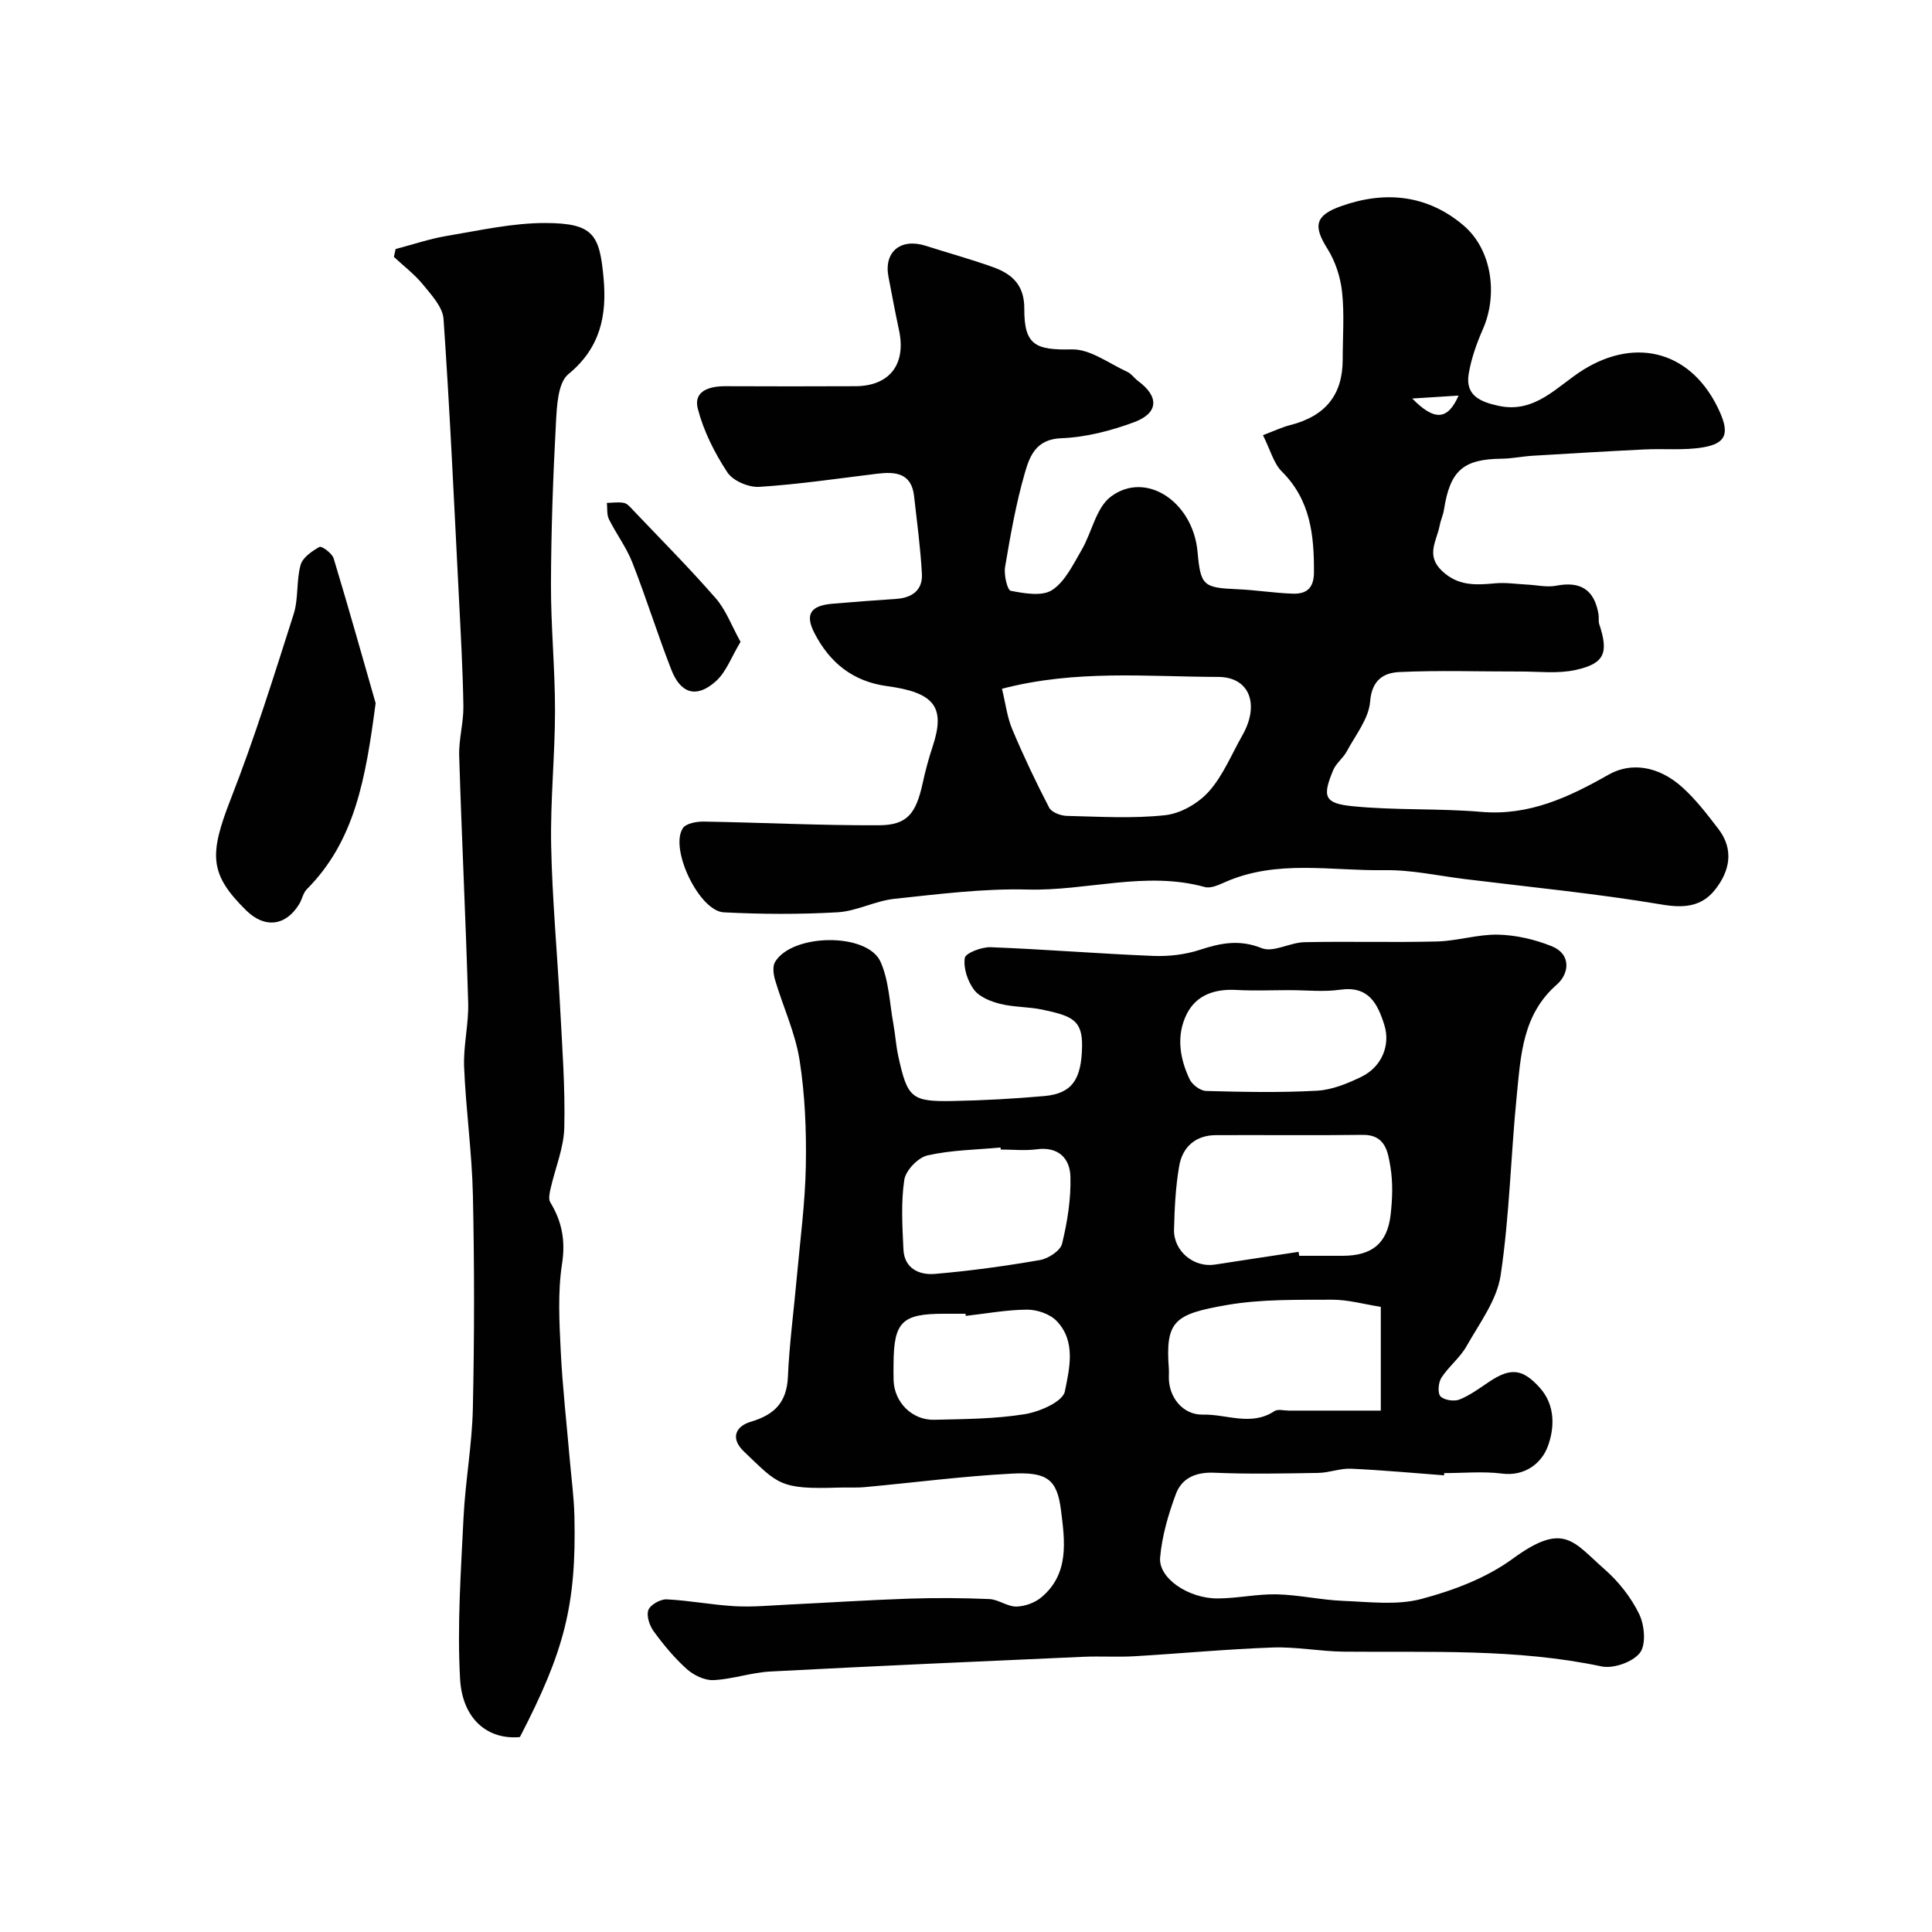
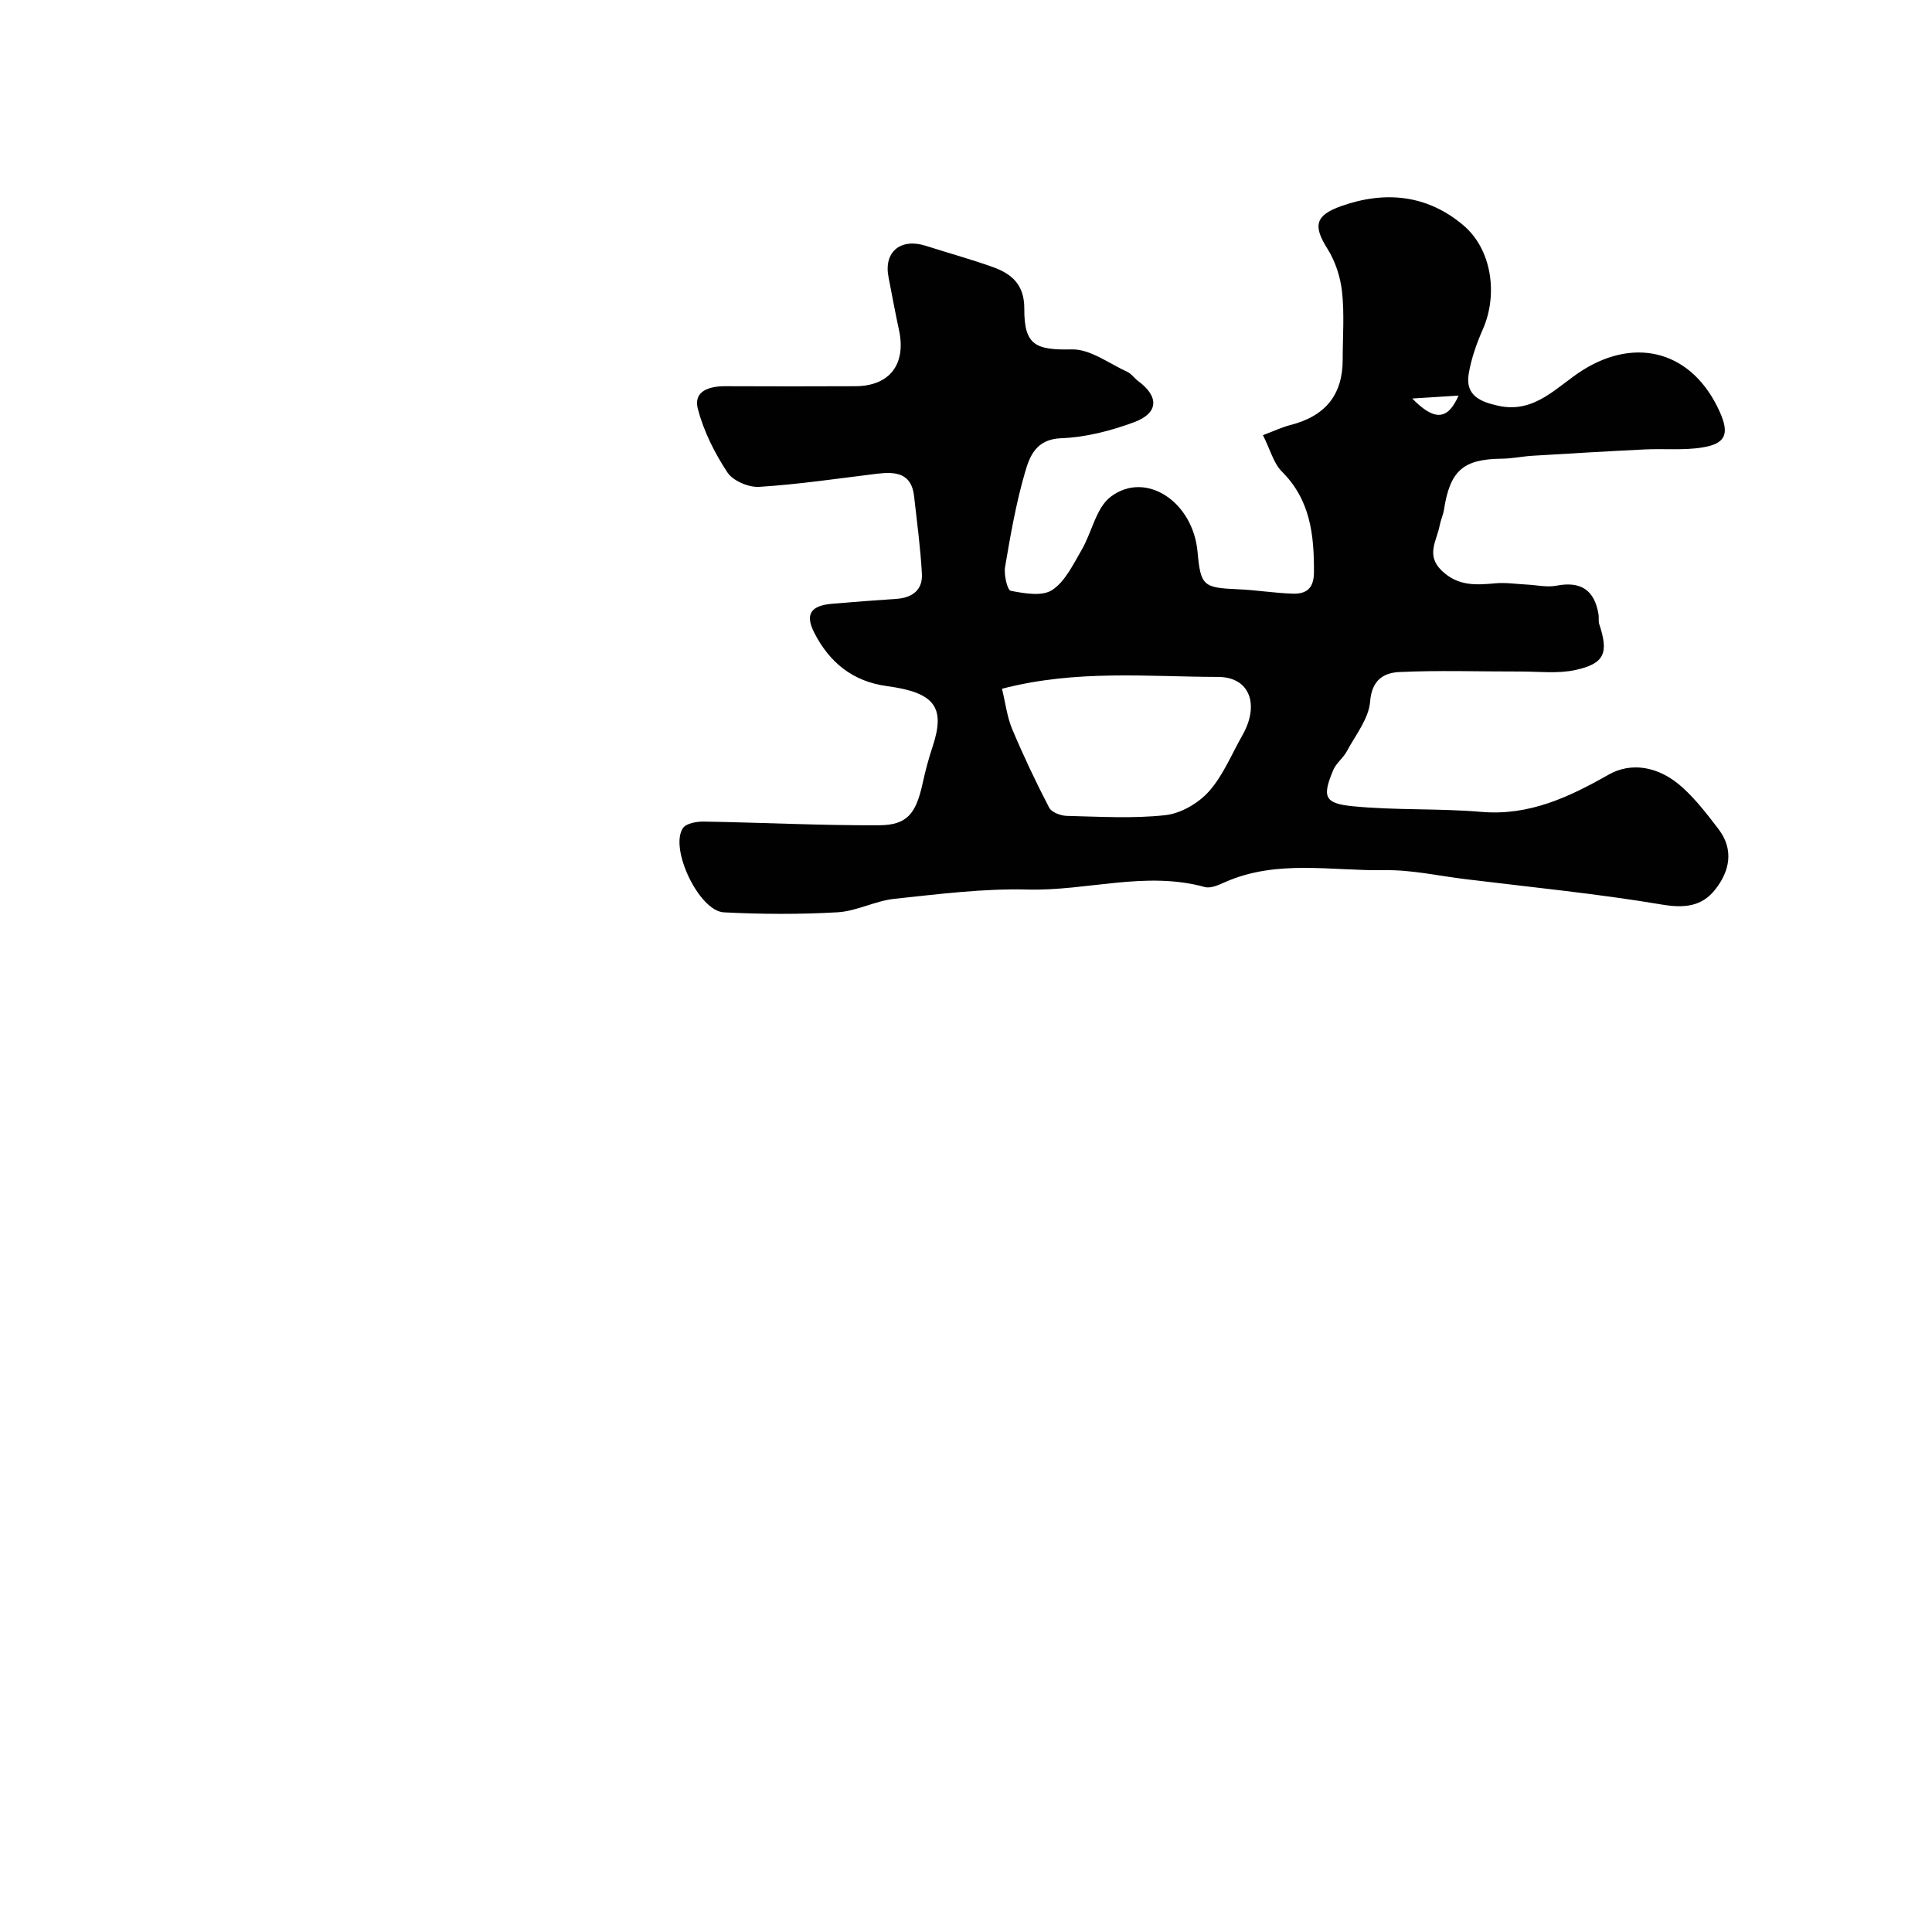
<svg xmlns="http://www.w3.org/2000/svg" enable-background="new 0 0 400 400" viewBox="0 0 400 400">
  <g fill="#010102">
-     <path d="m298.99 305.45c-6.42-.48-12.84-1.08-19.26-1.37-2.24-.1-4.52.83-6.79.87-7.19.12-14.4.27-21.58-.04-3.81-.16-6.69 1.13-7.91 4.42-1.57 4.22-2.87 8.69-3.26 13.15-.38 4.25 5.83 8.47 11.88 8.46 4.1-.01 8.2-.94 12.29-.85 4.57.11 9.12 1.17 13.69 1.35 5.42.21 11.13.96 16.22-.39 6.61-1.75 13.46-4.34 18.92-8.33 10.64-7.78 12.52-3.5 19.04 2.2 2.9 2.54 5.48 5.82 7.15 9.27 1.11 2.28 1.46 6.33.14 8.02-1.49 1.91-5.49 3.32-7.95 2.8-17.65-3.73-35.5-2.88-53.32-3.05-4.94-.05-9.88-1.04-14.8-.86-9.55.34-19.07 1.25-28.61 1.81-3.49.2-7-.04-10.49.11-21.63.96-43.26 1.91-64.88 3.05-3.95.21-7.83 1.6-11.78 1.78-1.83.08-4.09-1.03-5.52-2.31-2.55-2.29-4.79-5-6.82-7.78-.87-1.18-1.56-3.23-1.11-4.43.41-1.09 2.5-2.26 3.79-2.2 4.73.23 9.43 1.16 14.16 1.42 3.73.2 7.5-.17 11.24-.35 8.28-.4 16.55-.94 24.83-1.22 5.52-.18 11.06-.15 16.58.09 1.88.08 3.73 1.58 5.58 1.55 1.77-.03 3.86-.79 5.22-1.94 5.8-4.88 4.82-11.69 4.03-17.98-.8-6.43-2.88-7.99-10.2-7.6-10.15.53-20.26 1.86-30.39 2.79-1.82.17-3.66.04-5.49.1-12.27.41-12.51-.76-19.55-7.45-2.95-2.81-1.66-5.28 1.4-6.18 4.92-1.46 7.46-4.01 7.69-9.34.3-6.87 1.23-13.71 1.84-20.57.69-7.69 1.73-15.38 1.87-23.09.13-7.3-.17-14.7-1.3-21.89-.89-5.64-3.41-11.01-5.06-16.55-.35-1.17-.57-2.83-.01-3.76 3.54-5.91 19.09-6.13 21.83-.04 1.75 3.89 1.87 8.53 2.66 12.85.41 2.24.54 4.54 1.03 6.76 1.9 8.63 2.73 9.39 11.38 9.22 6.27-.12 12.55-.47 18.8-1.02 5.82-.51 7.75-3.48 7.86-10.31.09-5.49-2.18-6.29-8.19-7.58-2.87-.61-5.91-.49-8.75-1.2-1.97-.49-4.29-1.41-5.42-2.91-1.33-1.77-2.24-4.49-1.92-6.59.16-1.03 3.51-2.3 5.37-2.23 11.21.43 22.4 1.35 33.61 1.8 3.22.13 6.64-.26 9.69-1.26 4.34-1.42 8.2-2.19 12.82-.34 2.39.95 5.84-1.18 8.83-1.24 9.16-.2 18.33.09 27.49-.15 4.22-.11 8.44-1.51 12.63-1.41 3.7.09 7.56.99 11.02 2.37 4.24 1.7 3.63 5.76 1.14 7.94-7.14 6.23-7.48 14.65-8.31 22.88-1.25 12.44-1.5 25.01-3.35 37.35-.77 5.14-4.39 9.93-7.07 14.68-1.35 2.39-3.7 4.2-5.2 6.53-.63.99-.81 3.17-.18 3.84.77.8 2.84 1.1 3.95.65 2.24-.9 4.24-2.42 6.28-3.77 4.37-2.88 6.81-2.54 10.28 1.28 3.36 3.7 3.08 8.47 1.71 12.19-1.24 3.36-4.6 6.26-9.49 5.64-3.94-.5-7.99-.1-11.99-.1.03.16.02.31.01.46zm-30.13-46.27c.04.27.08.54.12.82h8.97c6.11 0 9.29-2.55 9.97-8.55.37-3.28.49-6.7-.06-9.93-.51-3.05-1.03-6.63-5.74-6.56-10.13.14-20.26.01-30.38.06-4.2.02-6.9 2.43-7.59 6.34-.76 4.33-.97 8.79-1.08 13.21-.11 4.49 4.13 7.93 8.47 7.25 5.76-.9 11.54-1.76 17.32-2.64zm17.02 11.39c-3.42-.53-6.75-1.49-10.07-1.48-7.26.04-14.64-.14-21.74 1.09-10.96 1.9-12.82 3.29-12.07 13.27.04.5.01 1 0 1.5-.13 4.2 2.83 8.03 7.03 7.93 4.93-.12 10.02 2.48 14.84-.73.7-.46 1.95-.1 2.95-.1h19.06c0-7.27 0-13.74 0-21.48zm-18.88-65.57c-3.66 0-7.34.16-10.99-.04-4.47-.25-8.33 1-10.33 5.03-2.18 4.4-1.44 9.14.63 13.48.54 1.12 2.21 2.37 3.39 2.4 7.65.21 15.33.37 22.97-.05 3.12-.17 6.32-1.49 9.19-2.88 4.23-2.06 6.06-6.56 4.75-10.74-1.39-4.41-3.25-8.13-9.14-7.29-3.42.49-6.97.09-10.47.09zm-59.81 33c-.01-.14-.03-.28-.04-.42-5.06.47-10.22.52-15.14 1.64-1.95.45-4.5 3.11-4.79 5.07-.7 4.72-.4 9.61-.17 14.42.19 3.93 3.28 5.31 6.49 5.04 7.29-.62 14.56-1.62 21.77-2.87 1.73-.3 4.23-1.93 4.58-3.38 1.1-4.52 1.86-9.27 1.73-13.9-.1-3.74-2.47-6.26-6.97-5.65-2.43.32-4.96.05-7.46.05zm-7.24 34.44c-.02-.15-.03-.29-.05-.44-1.5 0-2.99 0-4.49 0-8.65 0-10.35 1.68-10.41 10.3-.01 1.16-.03 2.33.01 3.49.15 4.53 3.81 8.27 8.43 8.16 6.26-.15 12.58-.17 18.72-1.16 3.07-.49 7.87-2.59 8.3-4.69.95-4.7 2.38-10.39-1.7-14.61-1.4-1.45-4.04-2.35-6.11-2.34-4.24.02-8.47.82-12.7 1.29z" />
    <path d="m261.48 90.1c2.33-.88 3.93-1.65 5.61-2.08 7.32-1.86 10.9-6.25 10.9-13.59 0-4.67.37-9.37-.13-13.98-.33-3.08-1.39-6.35-3.03-8.95-3.02-4.76-2.52-6.93 2.86-8.83 9.17-3.25 17.87-2.31 25.29 3.98 5.95 5.04 7.17 14.41 4.02 21.54-1.29 2.93-2.39 6.05-2.92 9.2-.77 4.53 2.48 5.83 6.17 6.63 7.57 1.65 12.13-4.05 17.44-7.39 11.23-7.05 22.84-3.75 28.38 8.67 2 4.49 1.26 6.54-3.54 7.33-3.92.65-8 .22-12.01.42-7.75.38-15.49.84-23.23 1.31-2.13.13-4.24.59-6.37.61-7.98.08-10.7 2.45-11.96 10.55-.17 1.11-.68 2.16-.89 3.27-.58 3.14-2.95 6.14.45 9.38 3.35 3.2 7.03 2.97 11.05 2.6 2.16-.2 4.38.15 6.57.26 2.04.1 4.15.61 6.09.23 5-.97 7.9.84 8.73 5.96.11.65-.06 1.37.14 1.98 1.98 5.96 1.15 8.18-4.89 9.51-3.68.81-7.66.31-11.51.32-8.33.02-16.67-.28-24.99.11-3.16.15-5.69 1.58-6.04 6.1-.27 3.54-3.02 6.93-4.82 10.3-.75 1.41-2.23 2.47-2.83 3.92-2.27 5.45-1.87 6.86 3.94 7.45 8.86.89 17.86.42 26.74 1.18 9.91.85 18.2-3.08 26.35-7.71 4.52-2.57 10.24-1.92 15.31 2.67 2.78 2.52 5.12 5.58 7.42 8.58 3.28 4.29 2.34 8.75-.69 12.57-2.72 3.44-6.28 3.87-10.94 3.09-13.54-2.28-27.25-3.61-40.89-5.29-5.52-.68-11.06-1.93-16.57-1.84-11.04.18-22.32-2.27-33.04 2.47-1.32.58-2.98 1.36-4.21 1.02-12.28-3.39-24.44.85-36.68.52-9.17-.24-18.41.95-27.58 1.92-3.98.42-7.81 2.56-11.78 2.79-7.82.45-15.71.41-23.54.01-5.12-.26-11.32-13.25-8.46-17.45.68-.99 2.87-1.37 4.35-1.34 12.09.2 24.18.82 36.27.76 5.81-.03 7.63-2.41 9.01-8.72.55-2.54 1.23-5.07 2.05-7.54 2.74-8.24.39-11.22-9.45-12.55-7.15-.97-11.91-4.95-15.02-11-2.01-3.91-.73-5.67 3.7-6.05 4.42-.38 8.85-.71 13.28-1.01 3.27-.22 5.46-1.83 5.28-5.17-.29-5.38-1.02-10.74-1.62-16.11-.54-4.8-3.86-5.09-7.66-4.63-8.12.99-16.23 2.2-24.39 2.72-2.2.14-5.46-1.25-6.61-3.01-2.64-4.01-4.91-8.52-6.11-13.14-.97-3.7 2.38-4.7 5.66-4.69 9 .03 18 .05 26.99 0 7.1-.04 10.53-4.59 8.99-11.66-.79-3.65-1.46-7.32-2.17-10.98-1-5.17 2.52-8.09 7.72-6.43 4.63 1.48 9.33 2.77 13.91 4.41 3.93 1.41 6.52 3.68 6.49 8.62-.04 7.6 2.37 8.58 9.86 8.42 3.79-.08 7.67 2.91 11.45 4.64.87.39 1.47 1.33 2.27 1.92 4.33 3.19 4.26 6.61-.82 8.5-4.81 1.79-10.03 3.14-15.11 3.33-5.24.19-6.54 3.74-7.52 7.13-1.85 6.37-3 12.97-4.11 19.53-.27 1.61.46 4.79 1.18 4.93 2.81.54 6.49 1.2 8.56-.16 2.68-1.75 4.33-5.26 6.07-8.23 2.16-3.67 3.01-8.79 6.08-11.1 7.27-5.47 17.03 1.07 17.96 11.43.64 7.03 1.16 7.43 8.36 7.74 3.77.16 7.52.78 11.3.91 2.81.1 4.42-1.03 4.44-4.4.04-7.75-.72-15-6.67-20.91-1.68-1.68-2.36-4.46-3.89-7.5zm-54.03 52.5c.75 3.09 1.07 5.88 2.12 8.37 2.32 5.52 4.89 10.94 7.65 16.25.5.96 2.38 1.67 3.64 1.7 6.81.16 13.68.59 20.42-.15 3.2-.35 6.84-2.47 9.01-4.91 2.95-3.31 4.69-7.69 6.93-11.62 3.61-6.34 1.54-12.07-5.01-12.09-14.63-.03-29.38-1.56-44.76 2.45zm94.53-60.7c-3.49.22-6.06.39-9.59.61 4.58 4.68 7.35 4.52 9.59-.61z" />
-     <path d="m107.64 359.64c-6.57.61-11.92-3.61-12.39-12.09-.61-11.08.18-22.25.72-33.37.37-7.55 1.77-15.05 1.93-22.6.32-14.69.33-29.39.01-44.08-.19-8.88-1.46-17.72-1.82-26.6-.18-4.41.97-8.88.84-13.3-.49-17.04-1.34-34.06-1.86-51.1-.11-3.42.92-6.87.87-10.29-.12-7.6-.56-15.2-.94-22.8-.98-19.13-1.85-38.27-3.17-57.37-.17-2.46-2.48-4.94-4.22-7.08-1.75-2.15-4.02-3.87-6.06-5.77.12-.54.24-1.09.36-1.63 3.53-.92 7.02-2.12 10.61-2.72 6.77-1.13 13.59-2.68 20.39-2.67 9.98.03 11.25 2.41 12.06 11.49.69 7.68-.67 14.37-7.29 19.8-2.19 1.8-2.39 6.64-2.58 10.15-.6 11.08-.99 22.19-1.03 33.29-.03 8.77.85 17.53.84 26.3-.01 9.27-.98 18.54-.8 27.8.22 11.21 1.28 22.4 1.86 33.61.43 8.28 1.06 16.57.86 24.84-.1 4.22-1.88 8.4-2.83 12.61-.21.93-.49 2.16-.08 2.85 2.43 3.99 3.19 7.94 2.44 12.79-.9 5.86-.56 11.96-.27 17.94.37 7.55 1.23 15.07 1.88 22.61.34 3.93.88 7.86.96 11.8.41 18.32-2.13 27.9-11.29 45.59z" />
-     <path d="m77.77 145.58c-2.07 15.7-4.31 28.55-14.26 38.54-.76.77-.96 2.07-1.55 3.04-2.79 4.59-7.16 5.1-10.99 1.33-7.64-7.53-7.71-11.5-3.17-23.13 4.9-12.52 8.91-25.4 13-38.22 1.02-3.21.53-6.89 1.43-10.16.42-1.54 2.36-2.88 3.92-3.75.44-.24 2.61 1.32 2.93 2.38 3.22 10.65 6.22 21.38 8.69 29.97z" />
-     <path d="m153.32 132.89c-1.9 3.14-2.95 6.19-5.05 8.1-3.99 3.62-7.32 2.7-9.28-2.33-2.86-7.34-5.2-14.89-8.08-22.22-1.23-3.13-3.33-5.91-4.84-8.95-.47-.96-.3-2.23-.42-3.37 1.19-.02 2.42-.23 3.56.01.71.15 1.33.93 1.89 1.52 5.73 6.03 11.61 11.93 17.07 18.2 2.11 2.4 3.27 5.64 5.15 9.04z" />
  </g>
</svg>